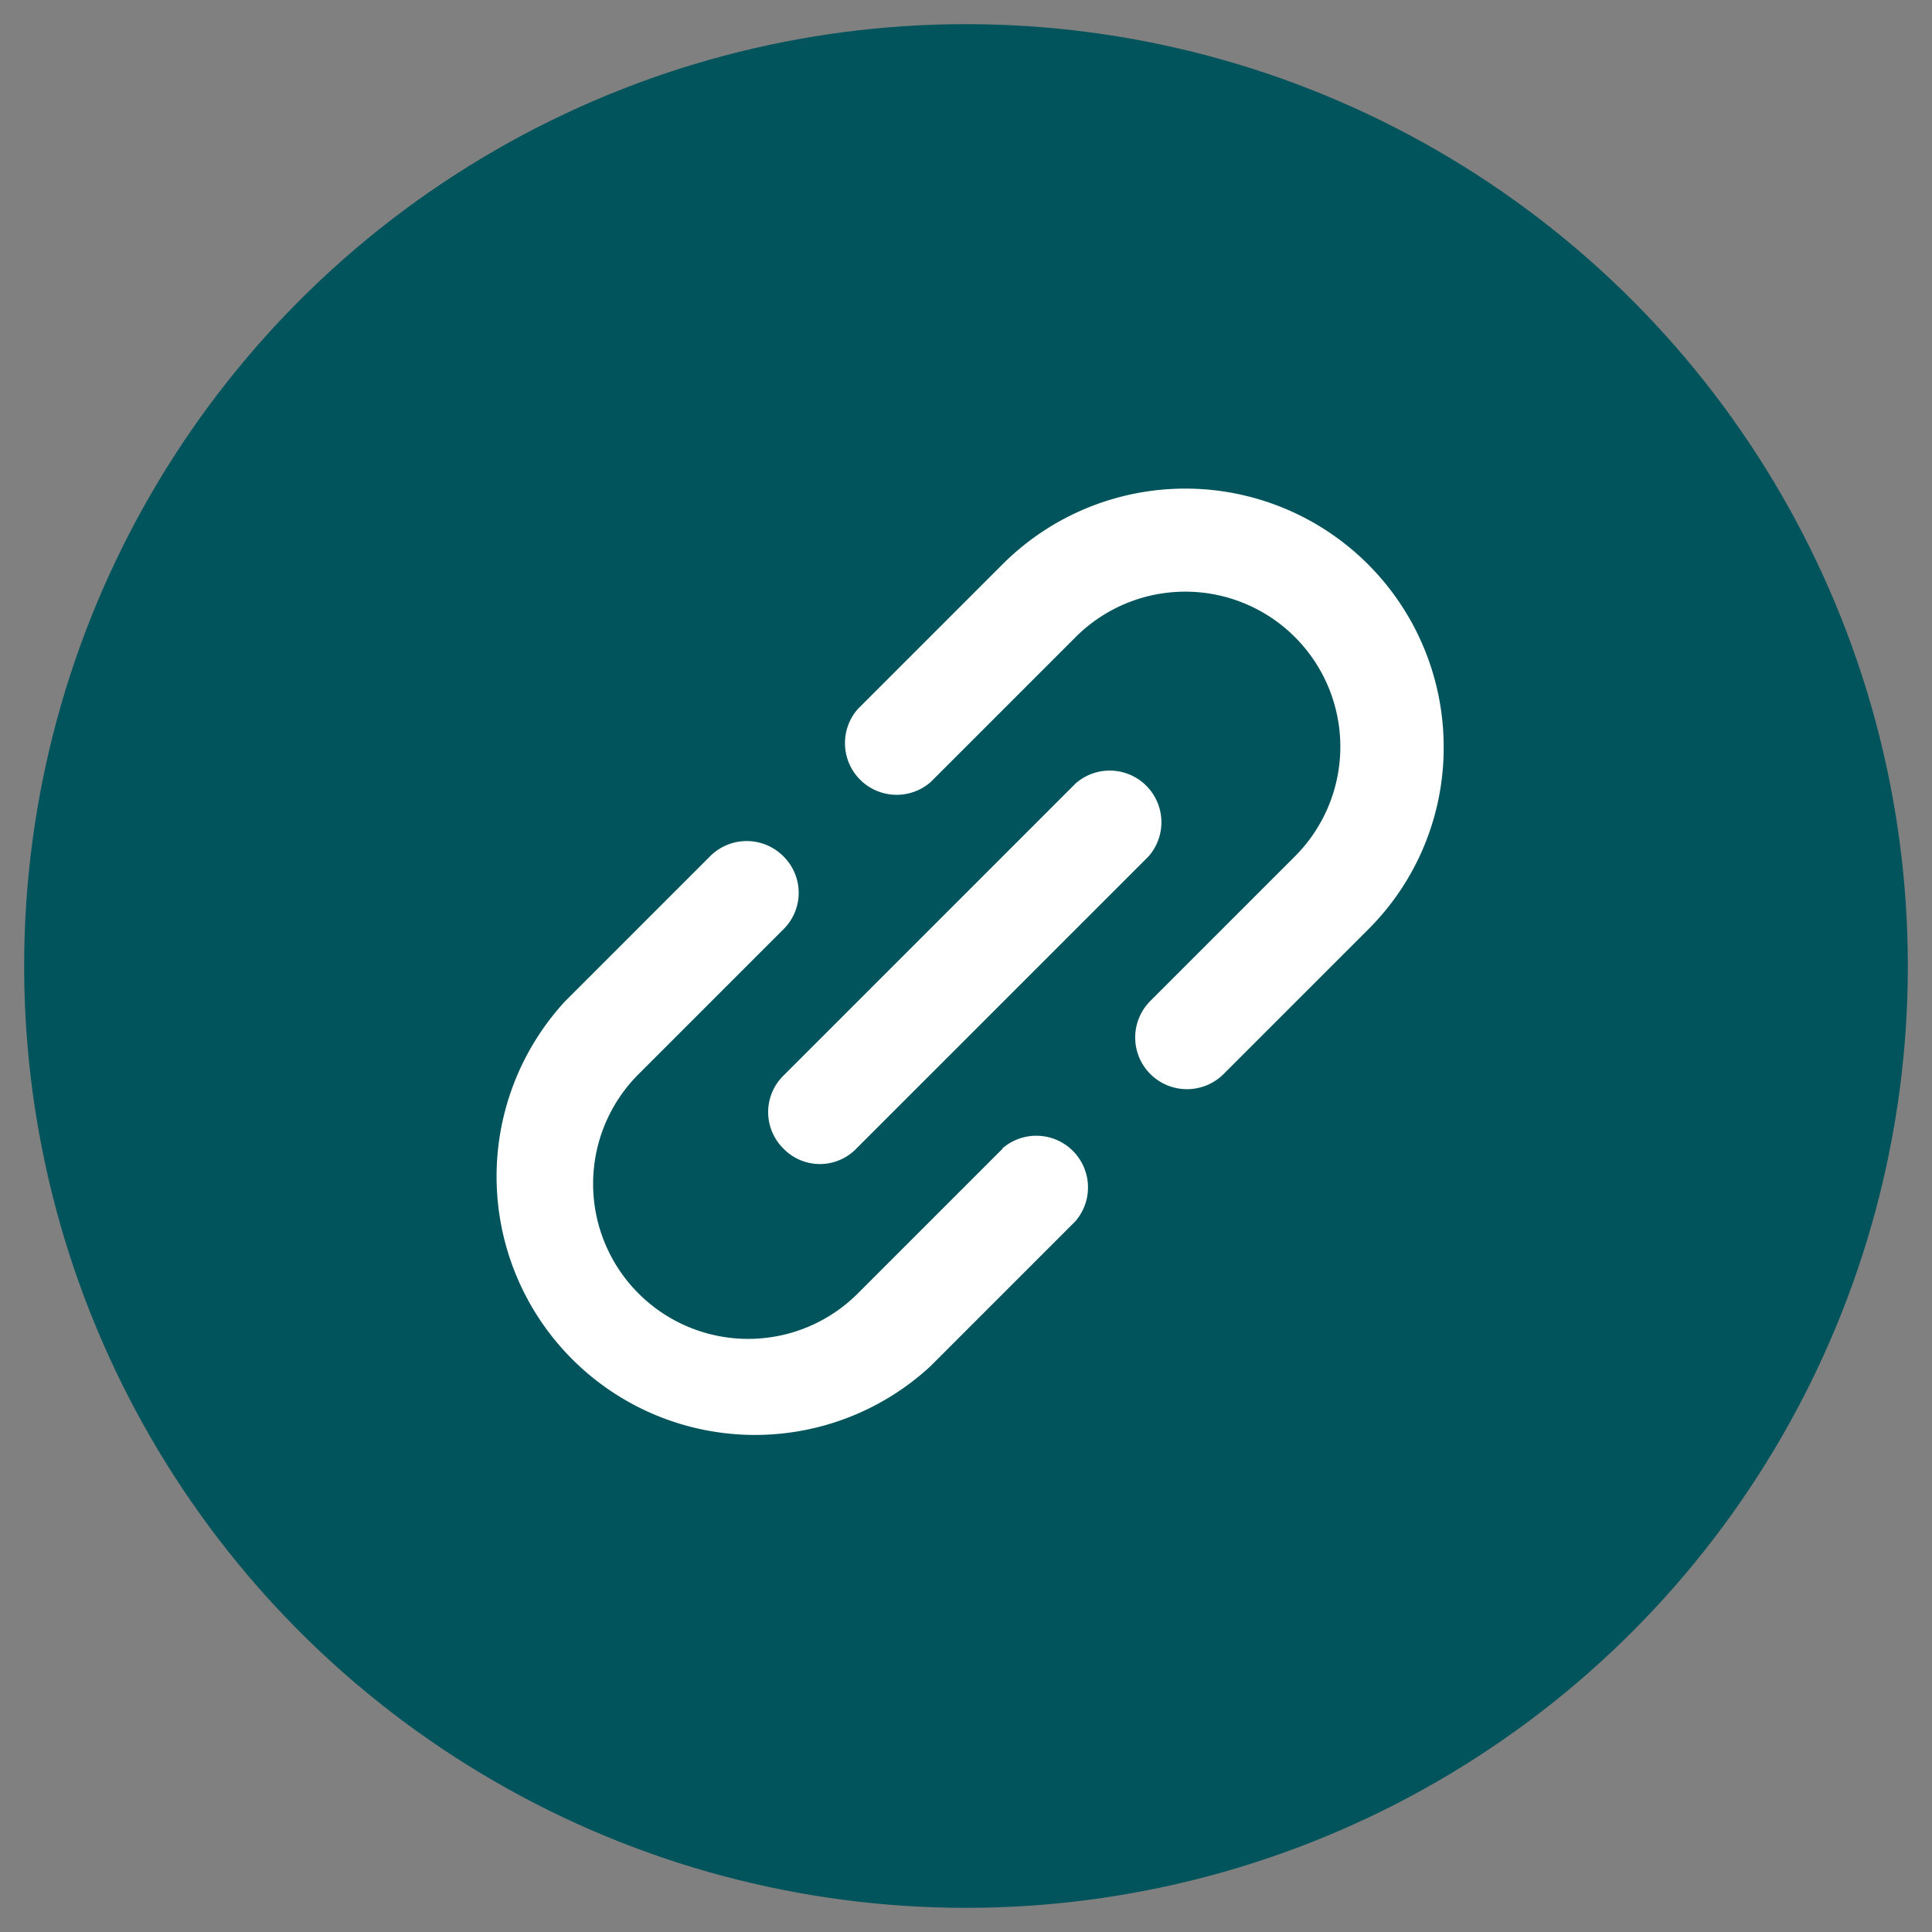
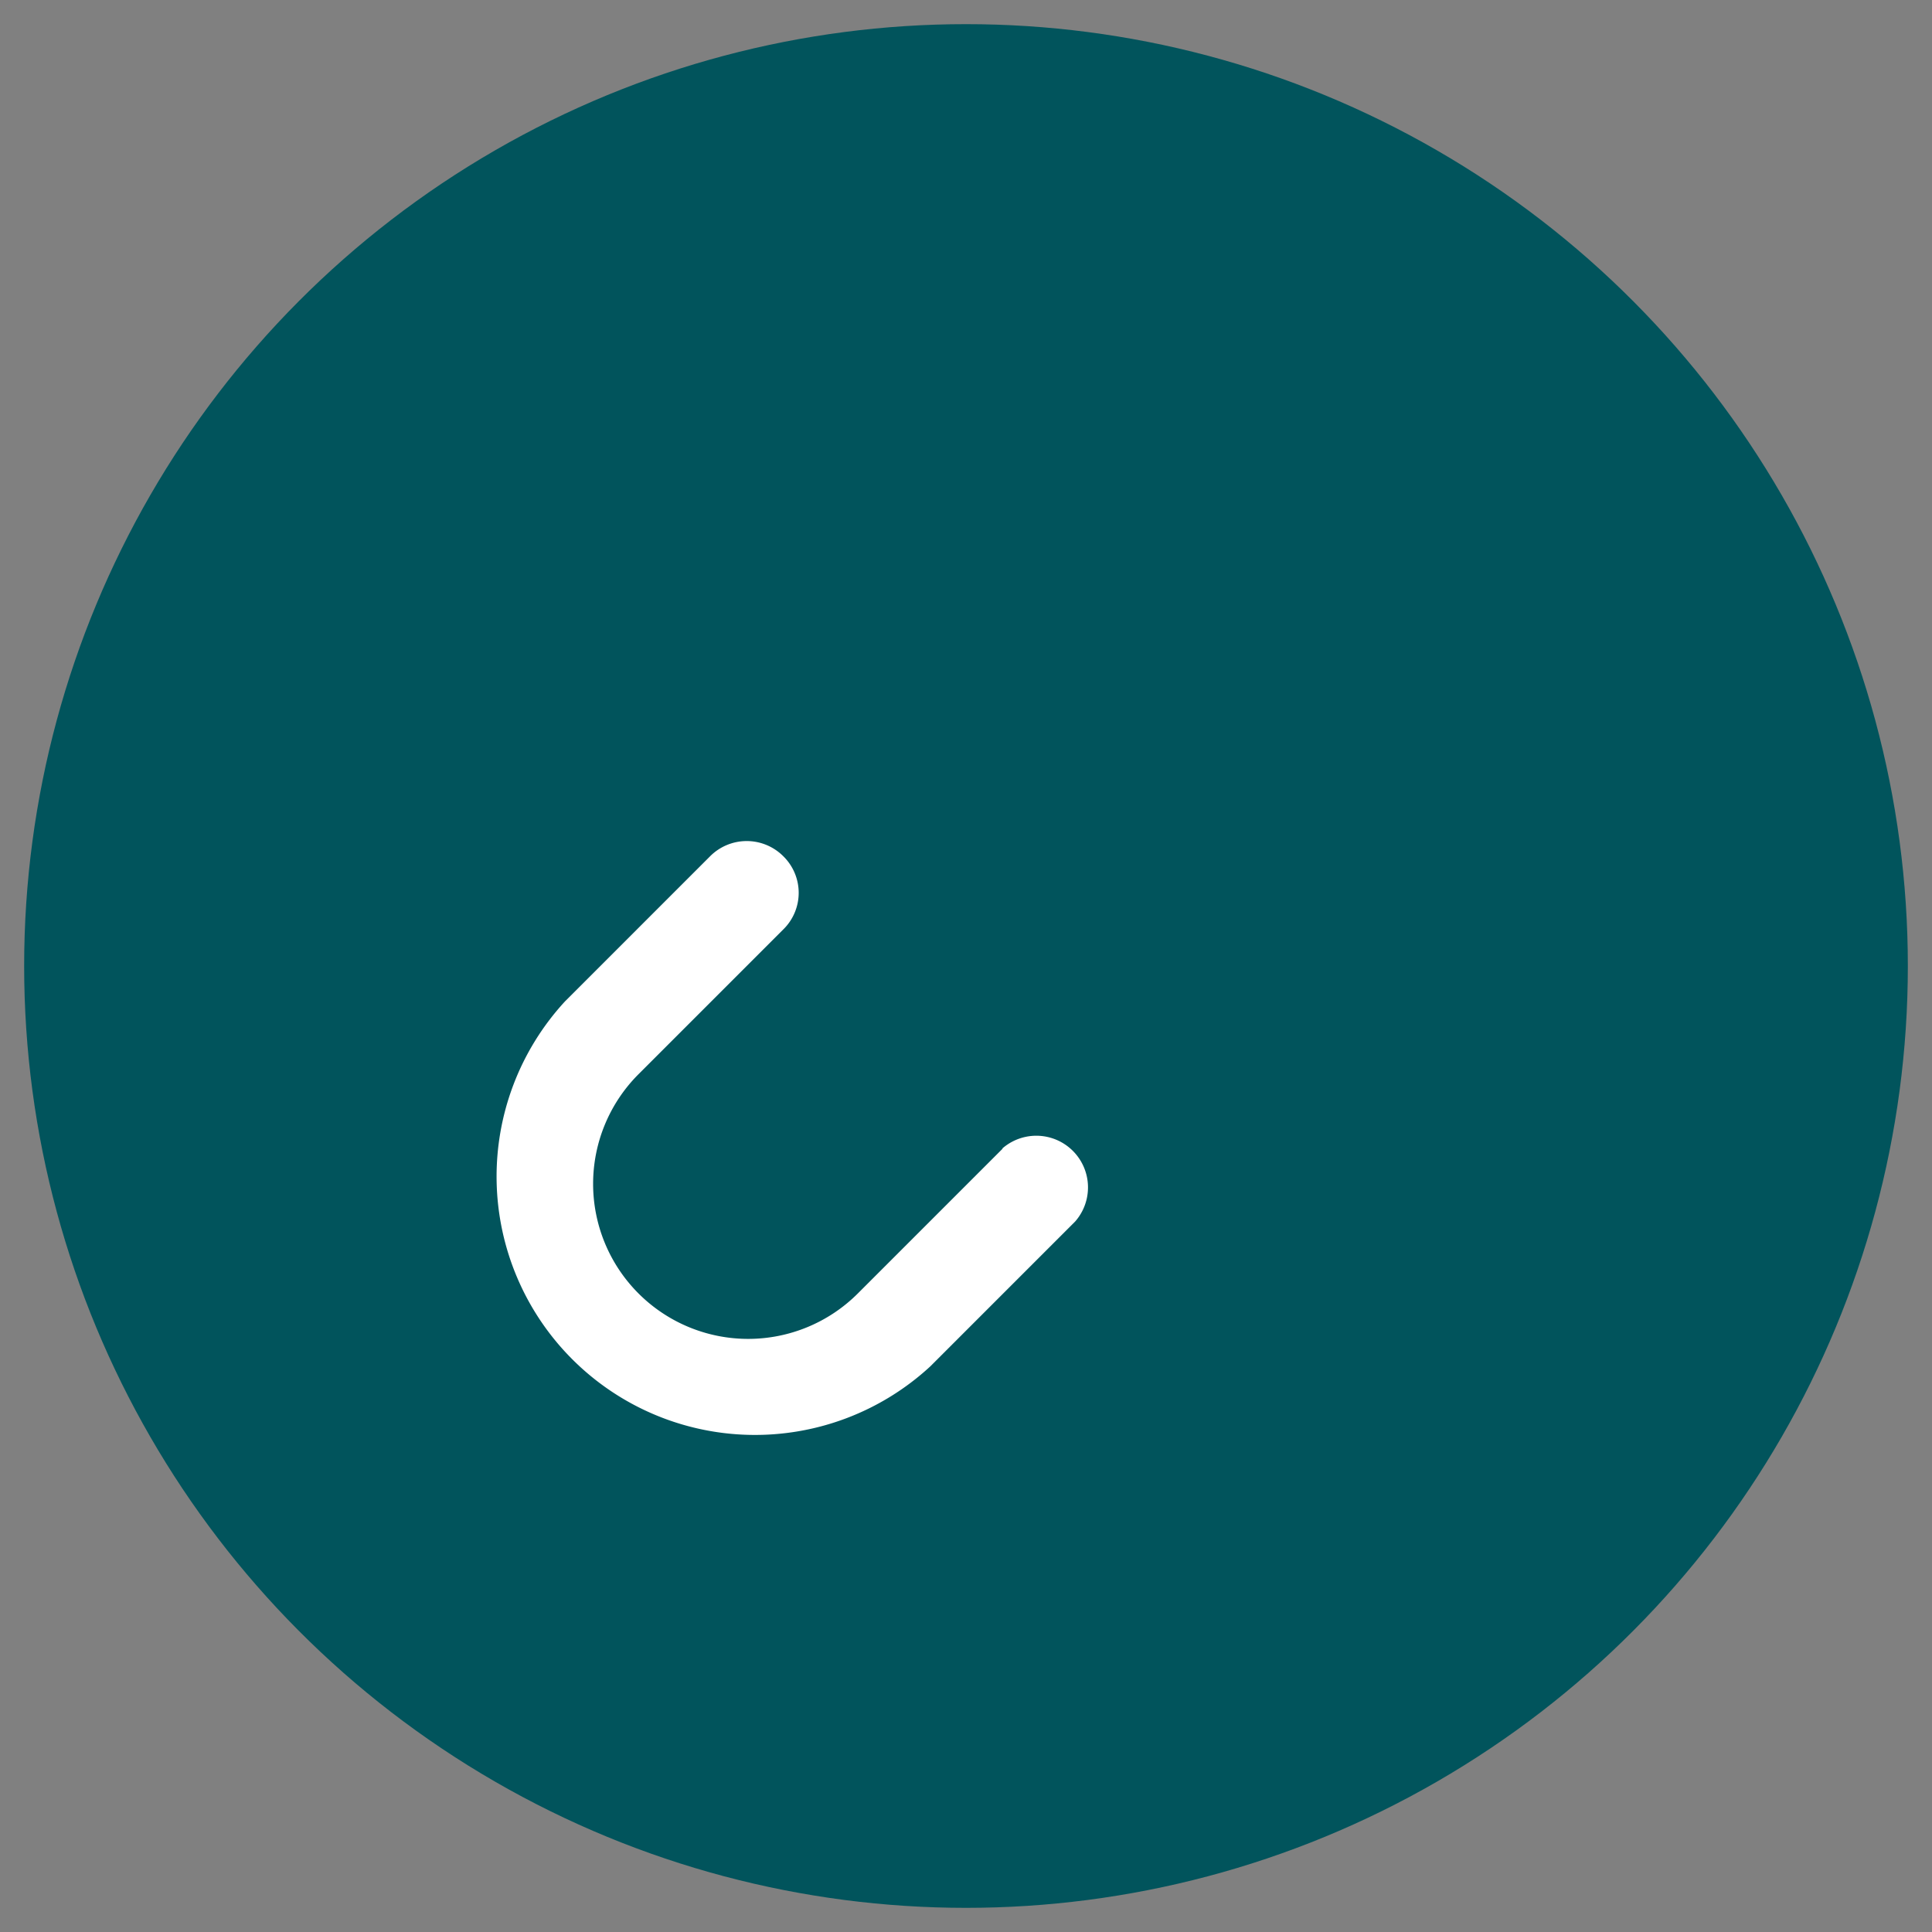
<svg xmlns="http://www.w3.org/2000/svg" id="Layer_1" data-name="Layer 1" viewBox="0 0 40 40">
  <rect x="0" y="0" width="40" height="40" fill="#808080" stroke="none" />
  <defs>
    <style>.cls-1{fill:#01545c;}.cls-2{fill:#fff;}</style>
  </defs>
  <circle class="cls-1" cx="20" cy="20" r="19.5" />
  <path class="cls-2" d="M20.76,23.78l-3,3h0a3.21,3.21,0,0,1-4.54-4.54h0l3-3a1.06,1.06,0,0,0,0-1.51,1.07,1.07,0,0,0-1.52,0l-3,3h0a5.35,5.35,0,0,0,7.56,7.56h0l3-3a1.07,1.07,0,0,0-1.51-1.51Z" />
-   <path class="cls-2" d="M29.89,15.46a5.35,5.35,0,0,0-9.13-3.78h0l-3,3a1.07,1.07,0,0,0,1.51,1.51l3-3h0a3.21,3.21,0,0,1,4.54,4.54h0l-3,3a1.07,1.07,0,0,0,.76,1.82,1.07,1.07,0,0,0,.76-.31l3-3h0A5.31,5.31,0,0,0,29.89,15.46Z" />
-   <path class="cls-2" d="M16.22,23.78a1.05,1.05,0,0,0,1.51,0l6.05-6.05a1.07,1.07,0,0,0-1.51-1.51l-6.05,6.05A1.06,1.06,0,0,0,16.22,23.78Z" />
</svg>